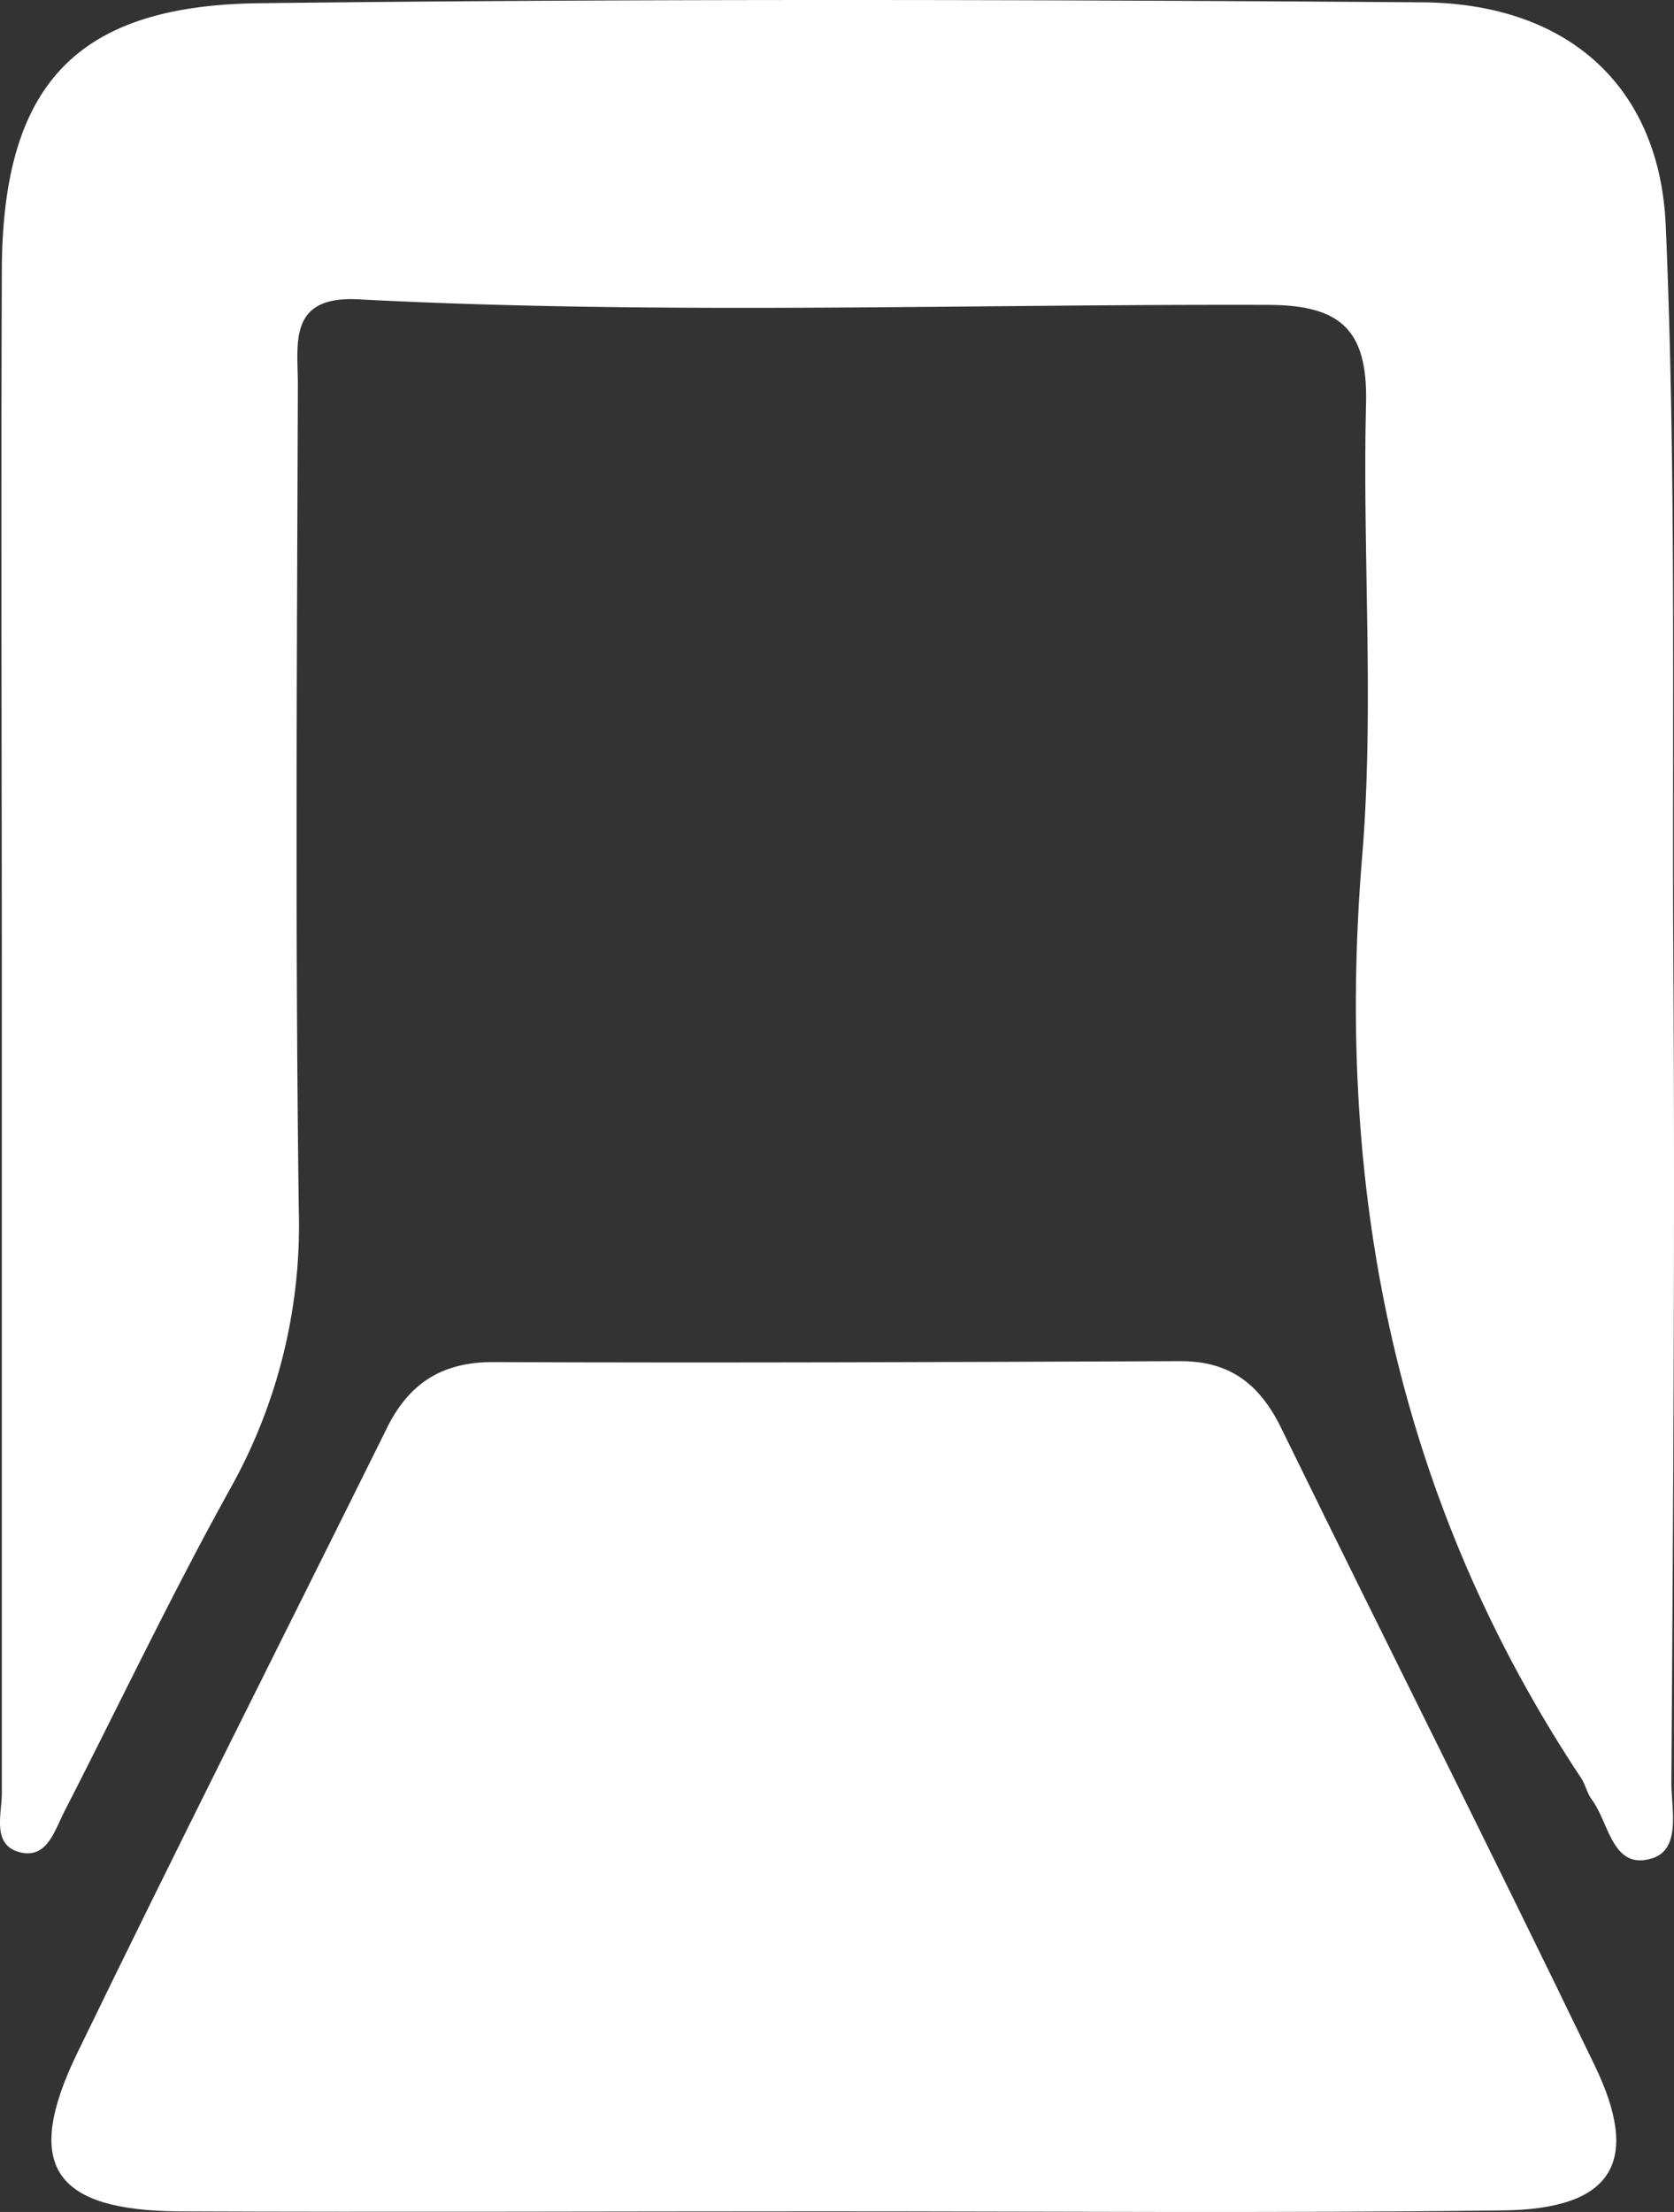
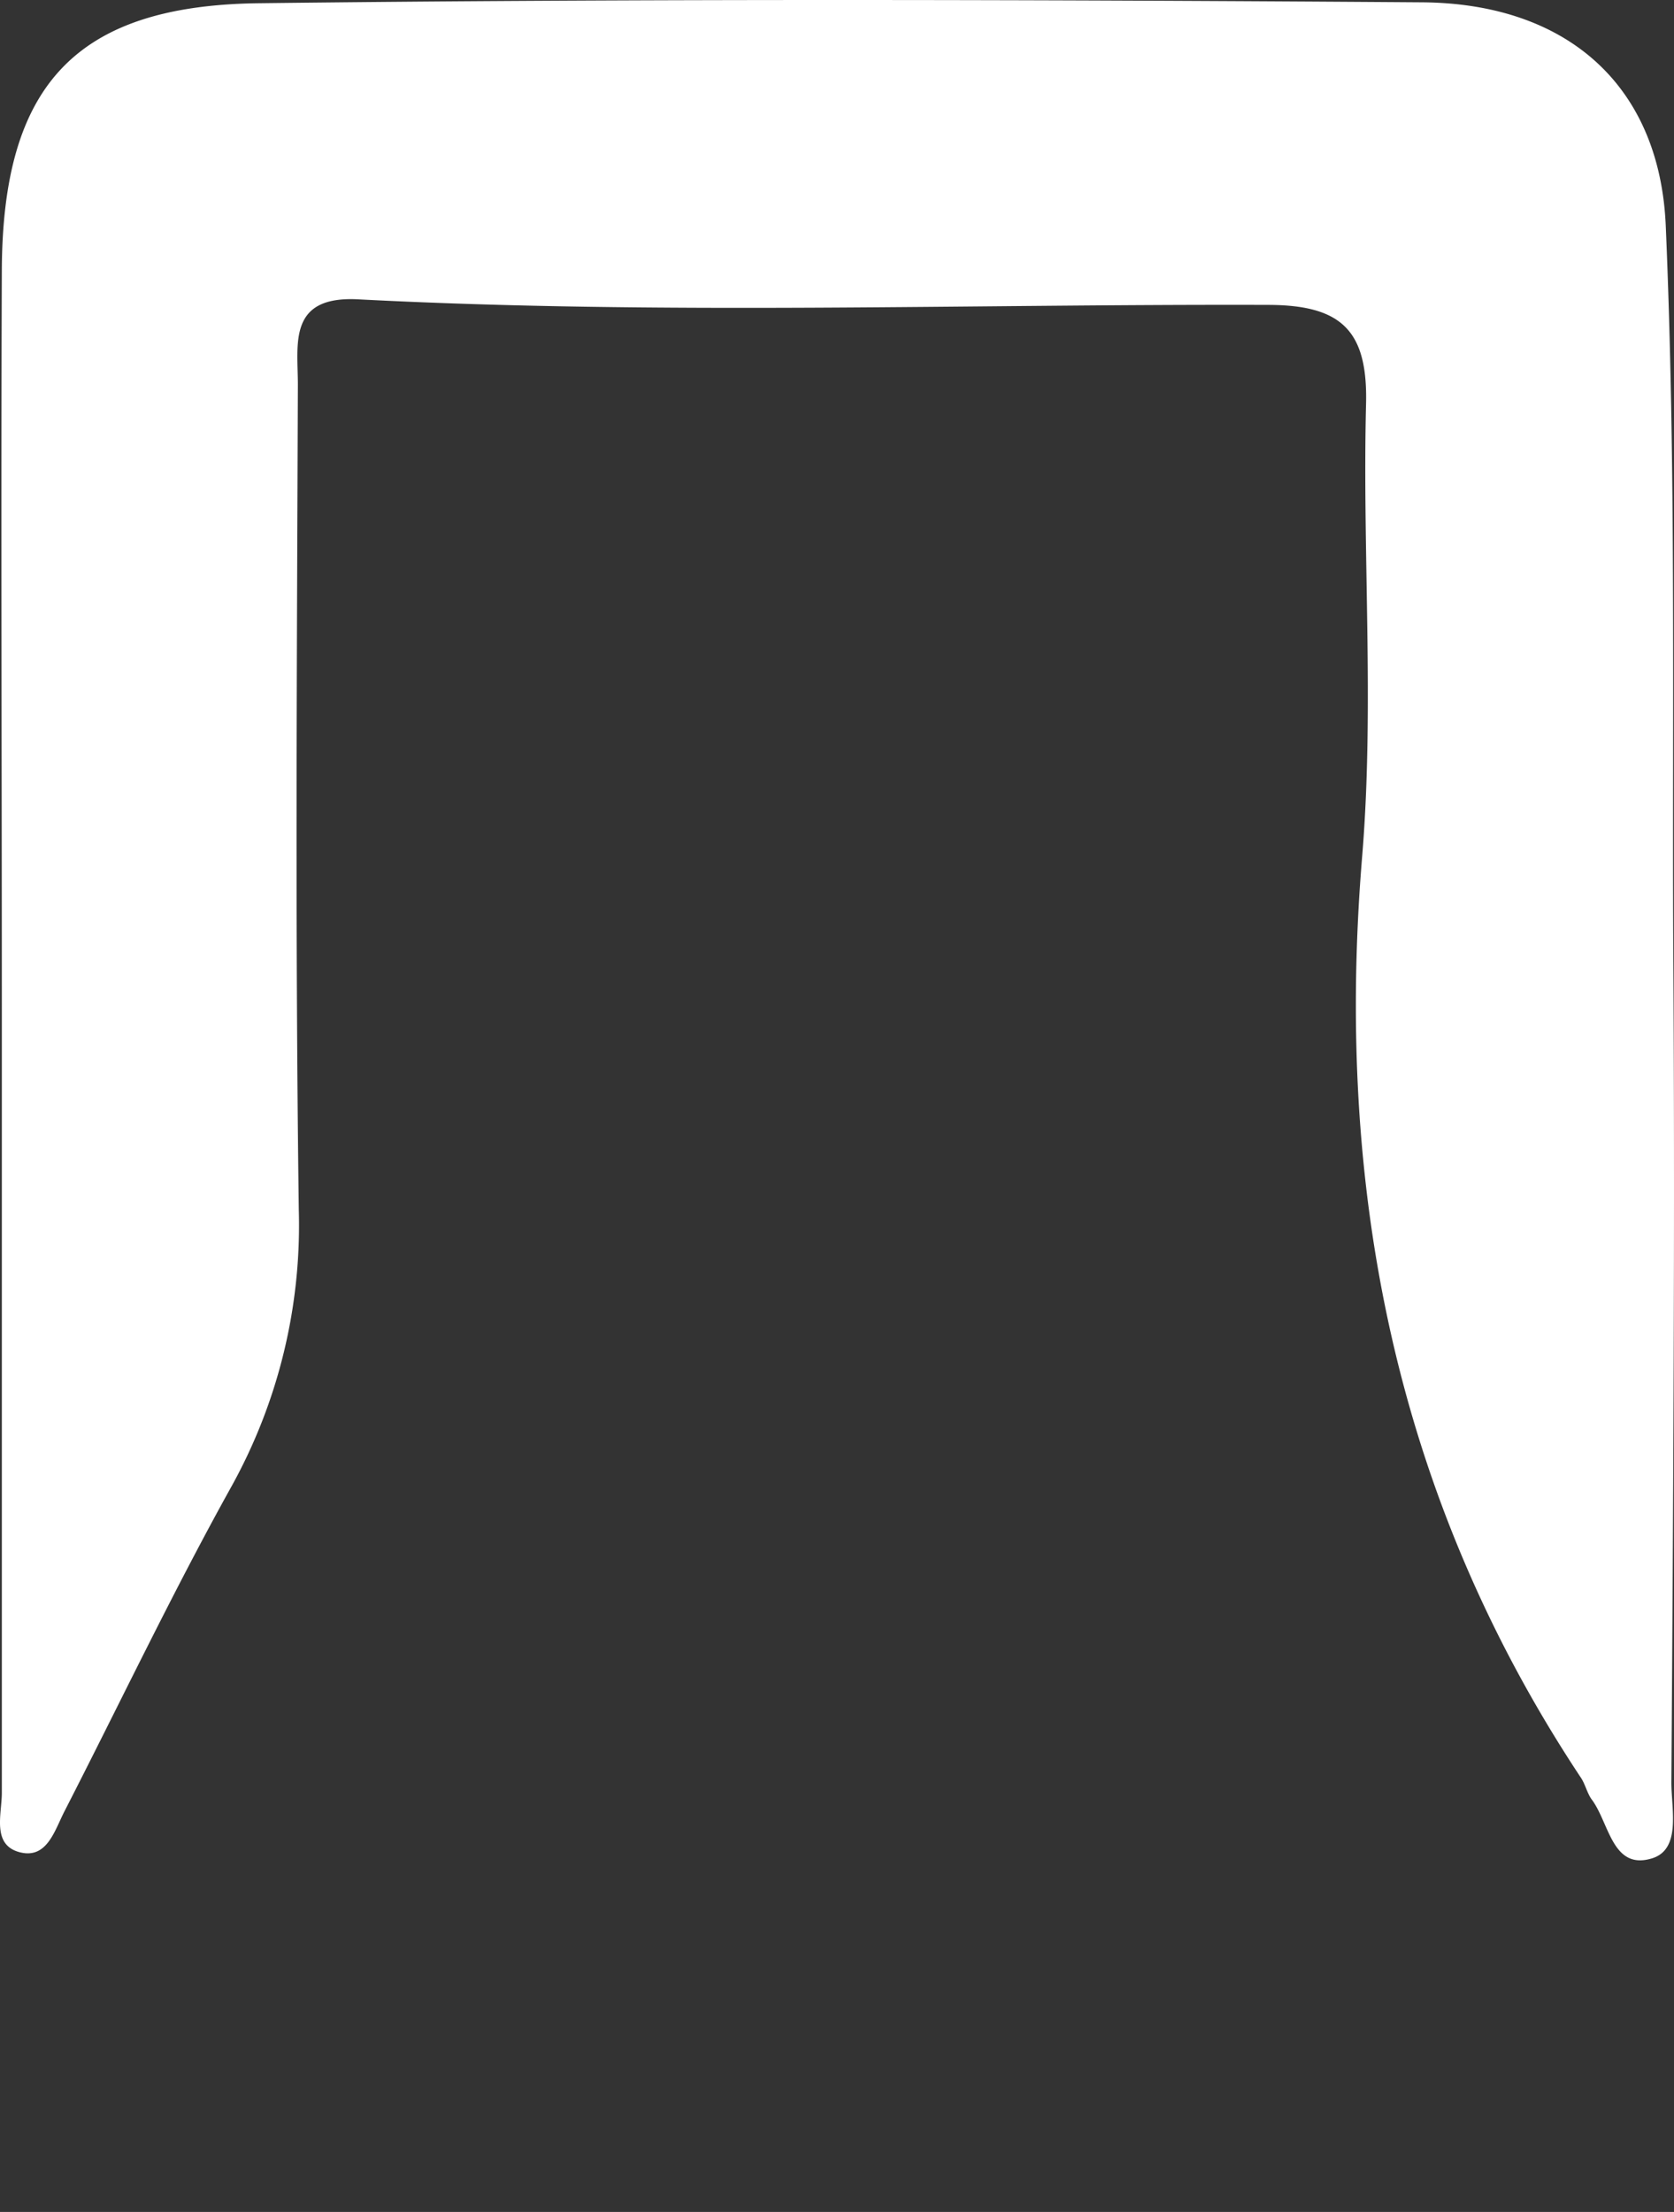
<svg xmlns="http://www.w3.org/2000/svg" width="180.38" height="238.315" viewBox="0 0 180.38 238.315">
  <rect x="0" y="0" width="180.38" height="238.315" fill="#333333" stroke="none" />
  <g id="icon_highlights_rear-garage" transform="translate(-165.803 -136.85)">
    <path id="Pfad_1" data-name="Pfad 1" d="M166,245.6c0-26.6-.1-53.1,0-79.7.1-19.7,7.8-28.4,27.5-28.7,41.8-.5,83.6-.4,125.5-.1,15.8.1,25.7,9.1,26.3,24.2,1.1,25.6.7,51.3.8,76.9.2,30.2,0,60.5-.2,90.7,0,2.9,1.1,7.3-2.2,8.2-4.2,1.2-4.5-3.9-6.4-6.4-.5-.7-.7-1.7-1.2-2.4-20-30.2-26.5-63.5-23.5-99.4,1.3-16.1,0-32.4.4-48.5.2-7.9-2.6-10.7-10.6-10.7-32.6-.1-65.3,1.1-98-.6-7.6-.4-6.5,4.8-6.5,9.2-.1,29.6-.3,59.2.1,88.9a58.07,58.07,0,0,1-7.2,29.7c-6.4,11.5-12,23.3-18,35-1.1,2.1-1.9,5.3-4.9,4.5s-1.9-4.1-1.9-6.4V245.6Z" fill="#fff" />
-     <path id="Pfad_2" data-name="Pfad 2" d="M254.6,375.1c-23.2,0-46.3.1-69.5,0-13.6-.1-16.8-5-11-17,10.9-22.5,22.2-44.8,33.3-67.2,2.4-5,6-7.3,11.5-7.3,24.7.1,49.4,0,74.1-.1,5.7,0,8.8,2.8,11.1,7.7,11.1,22.7,22.5,45.3,33.5,68.1,5.1,10.5,2,15.6-10,15.7-24.3.3-48.7.1-73,.1Z" fill="#fff" />
  </g>
</svg>